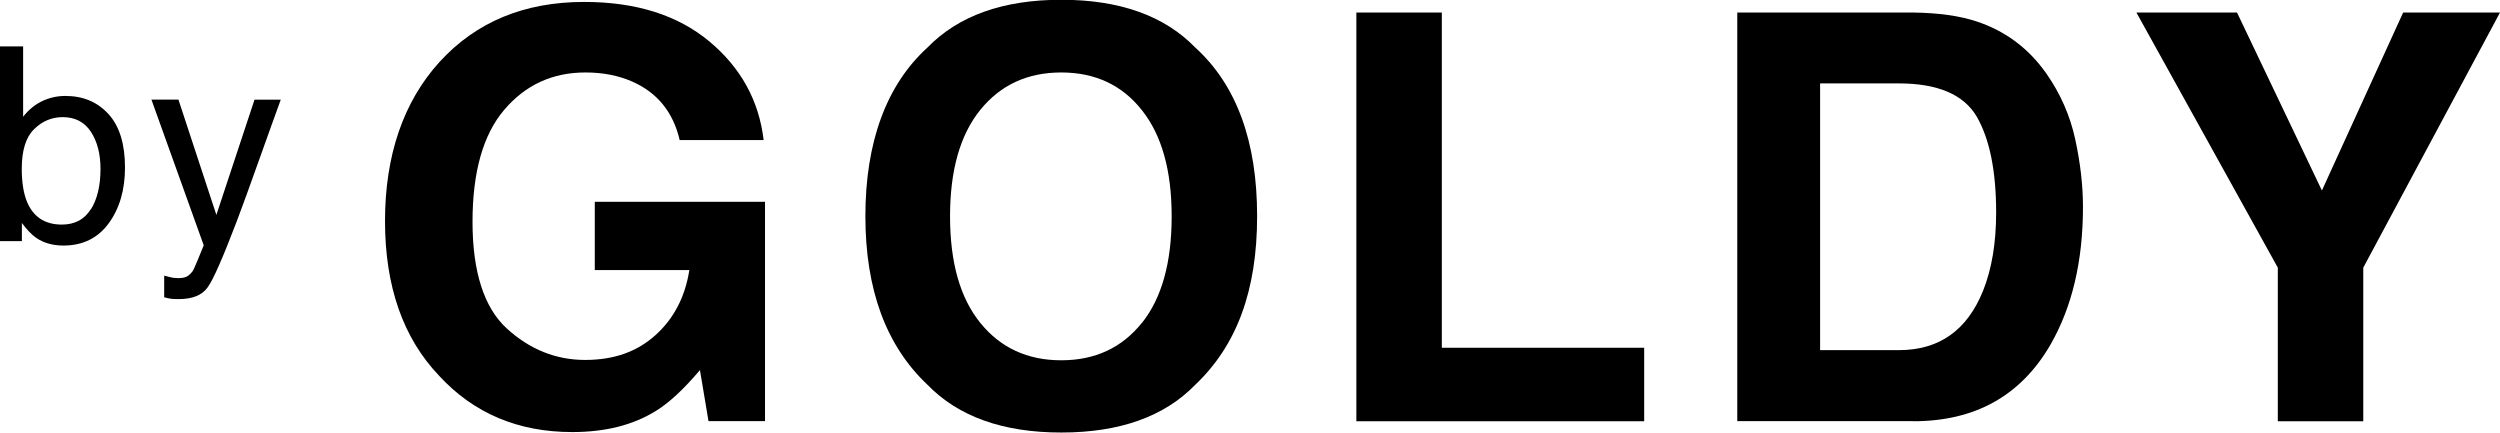
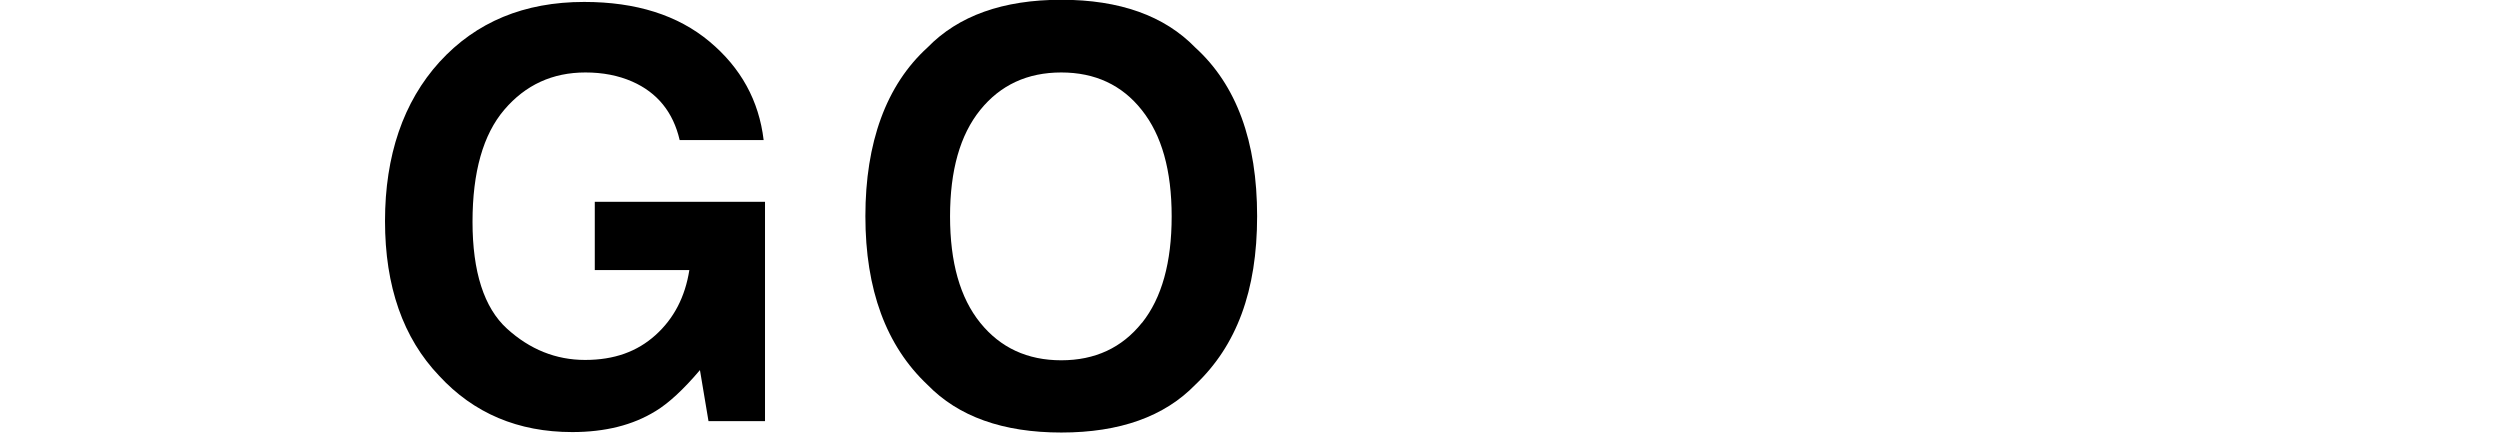
<svg xmlns="http://www.w3.org/2000/svg" viewBox="0 0 219.41 37.96" height="37.96" width="219.41" id="b">
  <g id="c">
    <path d="M57.52,36.09c-1.98,1.22-4.41,1.83-7.3,1.83-4.75,0-8.65-1.65-11.68-4.94-3.16-3.31-4.75-7.84-4.75-13.58s1.6-10.46,4.79-13.97C41.79,1.92,46.01.17,51.27.17c4.56,0,8.22,1.16,10.99,3.47,2.77,2.31,4.35,5.2,4.76,8.65h-7.37c-.57-2.45-1.96-4.16-4.16-5.13-1.23-.54-2.6-.8-4.11-.8-2.89,0-5.26,1.09-7.12,3.27-1.86,2.18-2.79,5.46-2.79,9.84s1.01,7.54,3.02,9.37c2.01,1.83,4.3,2.75,6.86,2.75s4.57-.73,6.18-2.18c1.61-1.45,2.6-3.35,2.97-5.71h-8.3v-5.99h14.94v19.25h-4.96l-.75-4.48c-1.44,1.7-2.74,2.9-3.89,3.6Z" />
    <path d="M93.15,37.96c-5.13,0-9.04-1.4-11.75-4.19-3.63-3.42-5.45-8.35-5.45-14.8s1.82-11.5,5.45-14.8c2.71-2.79,6.63-4.19,11.75-4.19s9.04,1.4,11.75,4.19c3.62,3.29,5.43,8.23,5.43,14.8s-1.81,11.37-5.43,14.8c-2.71,2.79-6.63,4.19-11.75,4.19ZM100.23,28.33c1.74-2.19,2.6-5.3,2.6-9.34s-.87-7.13-2.62-9.33c-1.74-2.2-4.1-3.3-7.07-3.3s-5.34,1.1-7.11,3.29c-1.77,2.19-2.65,5.3-2.65,9.34s.88,7.15,2.65,9.34c1.77,2.19,4.14,3.29,7.11,3.29s5.33-1.1,7.08-3.29Z" />
-     <path d="M119.04,1.1h7.5v29.42h17.76v6.45h-25.26V1.1Z" />
-     <path d="M167.92,36.96h-15.45V1.1h15.45c2.22.03,4.07.29,5.55.78,2.51.83,4.55,2.34,6.11,4.55,1.25,1.78,2.1,3.72,2.55,5.79.45,2.08.68,4.06.68,5.94,0,4.77-.96,8.81-2.87,12.12-2.6,4.46-6.6,6.69-12.02,6.69ZM173.49,10.24c-1.15-1.95-3.43-2.92-6.84-2.92h-6.91v23.41h6.91c3.54,0,6-1.74,7.4-5.23.76-1.91,1.14-4.19,1.14-6.84,0-3.65-.57-6.46-1.7-8.42Z" />
-     <path d="M219.41,1.1l-12,22.39v13.48h-7.5v-13.48l-12.41-22.39h8.83l7.45,15.62,7.13-15.62h8.49Z" />
-     <path d="M0,4.07h2.03v6.18c.46-.6,1.01-1.05,1.64-1.36.64-.31,1.33-.47,2.07-.47,1.55,0,2.81.53,3.78,1.59.97,1.06,1.45,2.63,1.45,4.7,0,1.96-.48,3.59-1.43,4.89-.95,1.3-2.28,1.95-3.97,1.95-.95,0-1.75-.23-2.4-.68-.39-.27-.8-.7-1.25-1.3v1.59H0V4.07ZM7.98,18.37c.56-.9.84-2.08.84-3.55,0-1.31-.28-2.39-.84-3.25s-1.39-1.29-2.48-1.29c-.95,0-1.79.35-2.51,1.06-.72.7-1.08,1.86-1.08,3.48,0,1.17.15,2.11.44,2.84.55,1.37,1.58,2.05,3.08,2.05,1.13,0,1.98-.45,2.54-1.35Z" />
-     <path d="M22.33,8.75h2.31c-.29.8-.95,2.61-1.96,5.45-.76,2.13-1.39,3.88-1.9,5.22-1.21,3.17-2.05,5.1-2.55,5.79-.49.7-1.34,1.04-2.55,1.04-.29,0-.52-.01-.68-.03s-.35-.07-.59-.13v-1.9c.36.1.63.16.79.19.16.02.31.03.43.03.39,0,.67-.06.85-.19.18-.13.33-.28.46-.47.04-.06.18-.38.42-.95.24-.57.41-1,.52-1.27l-4.59-12.79h2.37l3.33,10.12,3.35-10.12Z" />
  </g>
</svg>